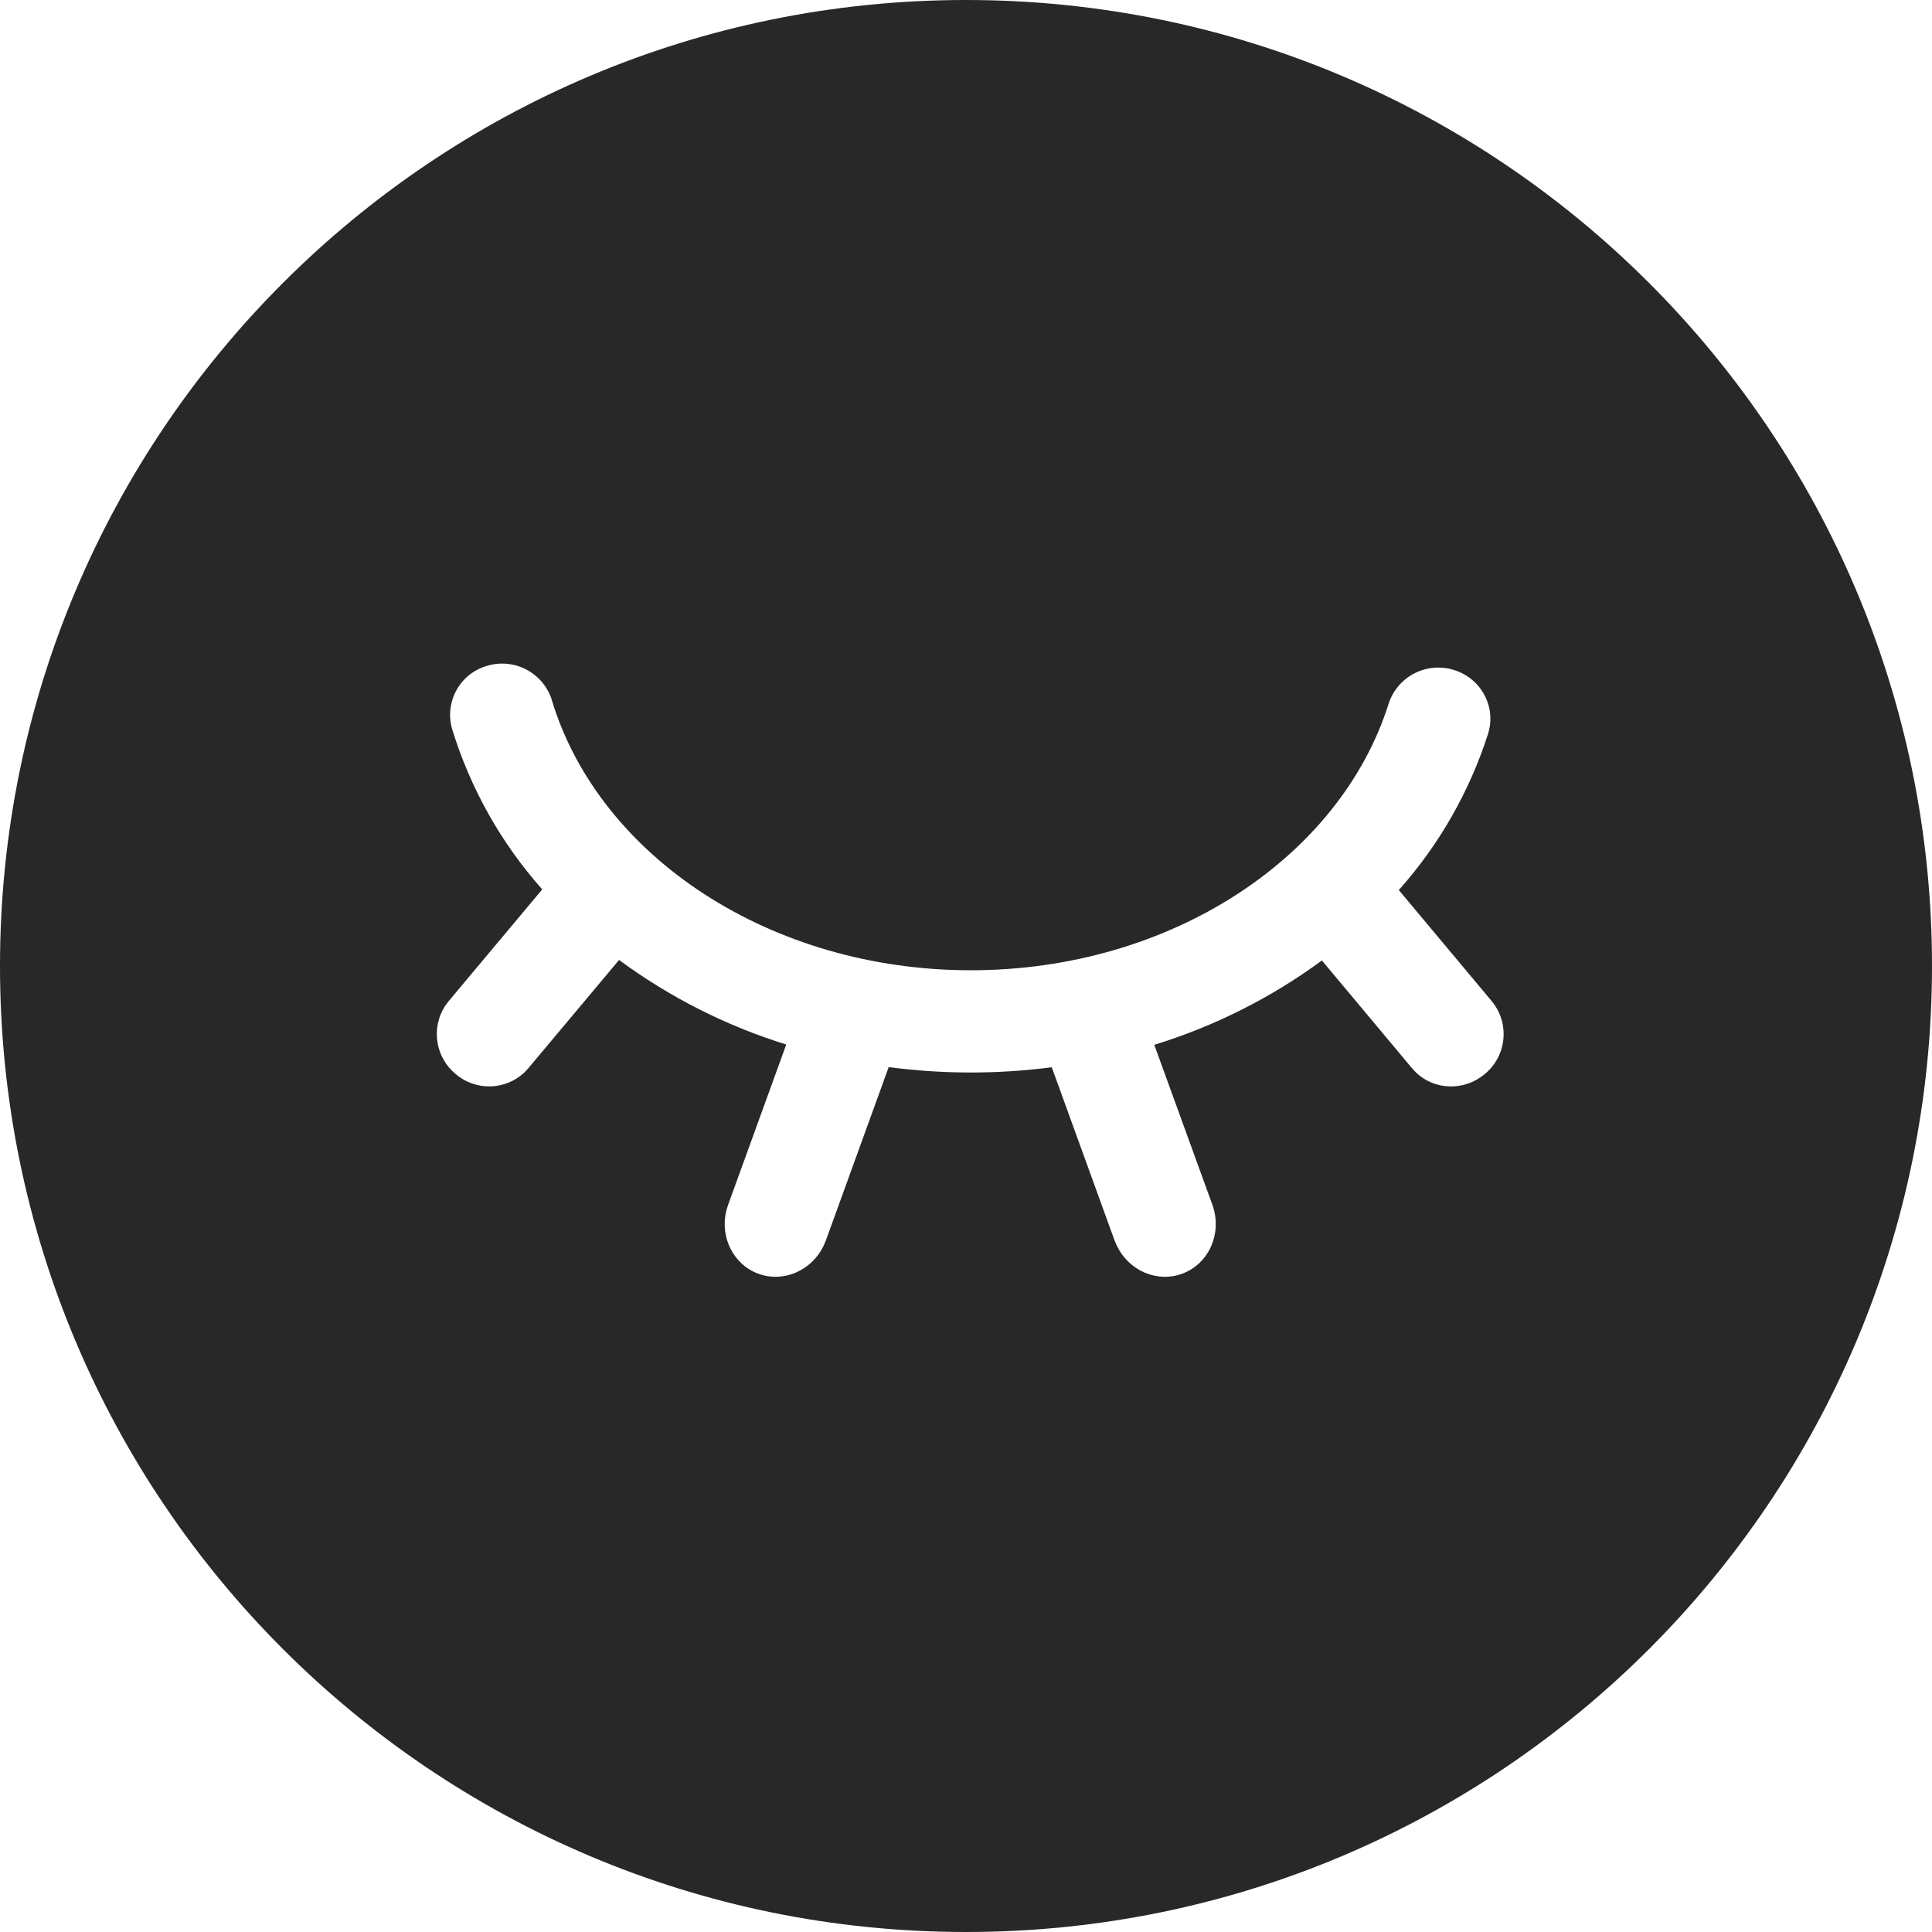
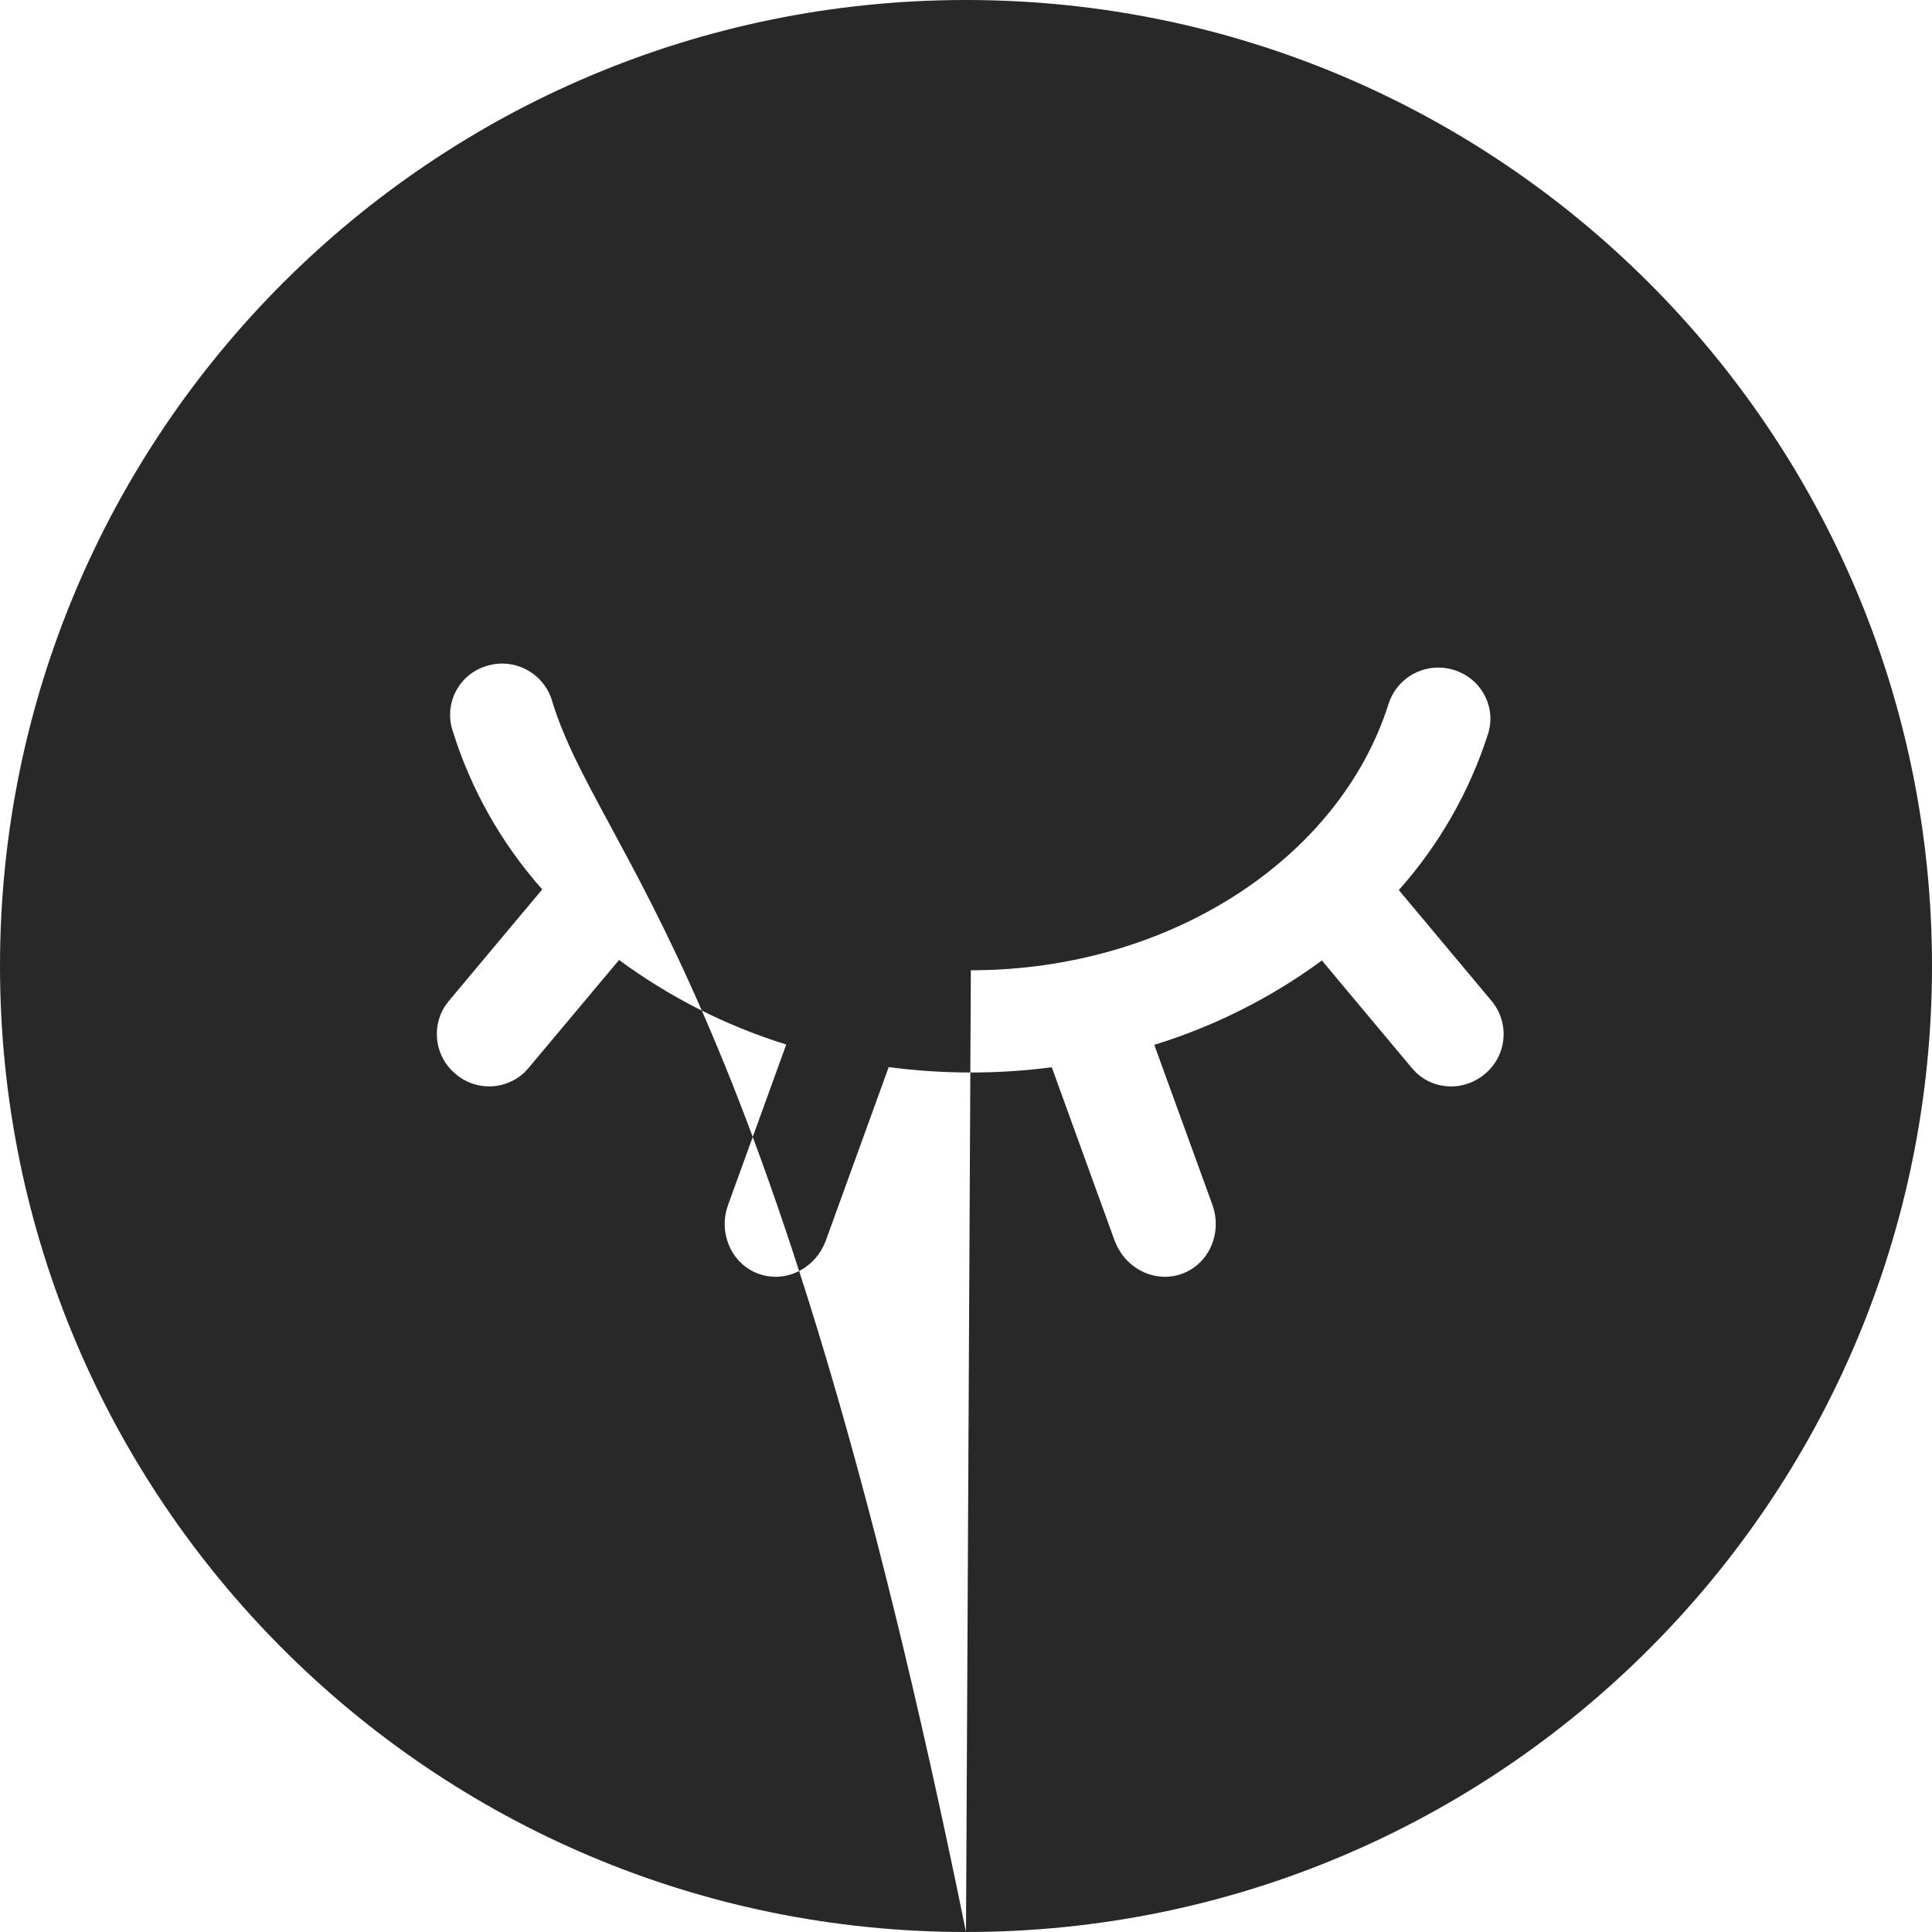
<svg xmlns="http://www.w3.org/2000/svg" viewBox="0 0 100 100" fill="none">
-   <path fill-rule="evenodd" clip-rule="evenodd" d="M50 100C77.614 100 100 77.614 100 50C100 22.386 77.614 0 50 0C22.386 0 0 22.386 0 50C0 77.614 22.386 100 50 100ZM50.251 50.221C39.878 50.221 31.017 44.337 28.564 36.244L28.567 36.241C28.354 35.563 27.883 34.996 27.256 34.663C26.629 34.33 25.897 34.257 25.218 34.461C24.882 34.556 24.568 34.716 24.295 34.933C24.022 35.15 23.794 35.419 23.626 35.725C23.457 36.031 23.351 36.367 23.313 36.715C23.275 37.062 23.307 37.413 23.406 37.749C24.348 40.814 25.938 43.64 28.066 46.035L23.216 51.827L23.018 52.096C22.673 52.648 22.54 53.307 22.644 53.95C22.748 54.593 23.081 55.176 23.582 55.59C24.079 56.016 24.715 56.244 25.368 56.232C26.022 56.22 26.648 55.968 27.13 55.524L27.34 55.299L32.043 49.687C34.663 51.62 37.588 53.1 40.696 54.064L37.689 62.356L37.597 62.649C37.252 64.027 37.953 65.453 39.256 65.929C40.553 66.405 41.993 65.77 42.618 64.506L42.748 64.202L45.999 55.233C48.8 55.603 51.637 55.606 54.439 55.241L57.688 64.202L57.82 64.506C58.445 65.77 59.885 66.405 61.183 65.929C62.58 65.421 63.279 63.821 62.752 62.356L59.745 54.08C62.861 53.121 65.793 51.645 68.422 49.714L73.095 55.302L73.306 55.527C74.269 56.434 75.796 56.482 76.851 55.593C77.122 55.37 77.347 55.096 77.512 54.787C77.677 54.477 77.78 54.138 77.814 53.788C77.848 53.438 77.814 53.086 77.712 52.749C77.61 52.413 77.443 52.101 77.22 51.829L72.402 46.069C74.49 43.728 76.064 40.972 77.022 37.981C77.46 36.588 76.666 35.107 75.245 34.675C74.568 34.465 73.836 34.529 73.206 34.855C72.576 35.18 72.099 35.741 71.877 36.416C69.353 44.429 60.536 50.221 50.251 50.221Z" fill="#282828" />
+   <path fill-rule="evenodd" clip-rule="evenodd" d="M50 100C77.614 100 100 77.614 100 50C100 22.386 77.614 0 50 0C22.386 0 0 22.386 0 50C0 77.614 22.386 100 50 100ZC39.878 50.221 31.017 44.337 28.564 36.244L28.567 36.241C28.354 35.563 27.883 34.996 27.256 34.663C26.629 34.33 25.897 34.257 25.218 34.461C24.882 34.556 24.568 34.716 24.295 34.933C24.022 35.15 23.794 35.419 23.626 35.725C23.457 36.031 23.351 36.367 23.313 36.715C23.275 37.062 23.307 37.413 23.406 37.749C24.348 40.814 25.938 43.64 28.066 46.035L23.216 51.827L23.018 52.096C22.673 52.648 22.54 53.307 22.644 53.95C22.748 54.593 23.081 55.176 23.582 55.59C24.079 56.016 24.715 56.244 25.368 56.232C26.022 56.22 26.648 55.968 27.13 55.524L27.34 55.299L32.043 49.687C34.663 51.62 37.588 53.1 40.696 54.064L37.689 62.356L37.597 62.649C37.252 64.027 37.953 65.453 39.256 65.929C40.553 66.405 41.993 65.77 42.618 64.506L42.748 64.202L45.999 55.233C48.8 55.603 51.637 55.606 54.439 55.241L57.688 64.202L57.82 64.506C58.445 65.77 59.885 66.405 61.183 65.929C62.58 65.421 63.279 63.821 62.752 62.356L59.745 54.08C62.861 53.121 65.793 51.645 68.422 49.714L73.095 55.302L73.306 55.527C74.269 56.434 75.796 56.482 76.851 55.593C77.122 55.37 77.347 55.096 77.512 54.787C77.677 54.477 77.78 54.138 77.814 53.788C77.848 53.438 77.814 53.086 77.712 52.749C77.61 52.413 77.443 52.101 77.22 51.829L72.402 46.069C74.49 43.728 76.064 40.972 77.022 37.981C77.46 36.588 76.666 35.107 75.245 34.675C74.568 34.465 73.836 34.529 73.206 34.855C72.576 35.18 72.099 35.741 71.877 36.416C69.353 44.429 60.536 50.221 50.251 50.221Z" fill="#282828" />
</svg>